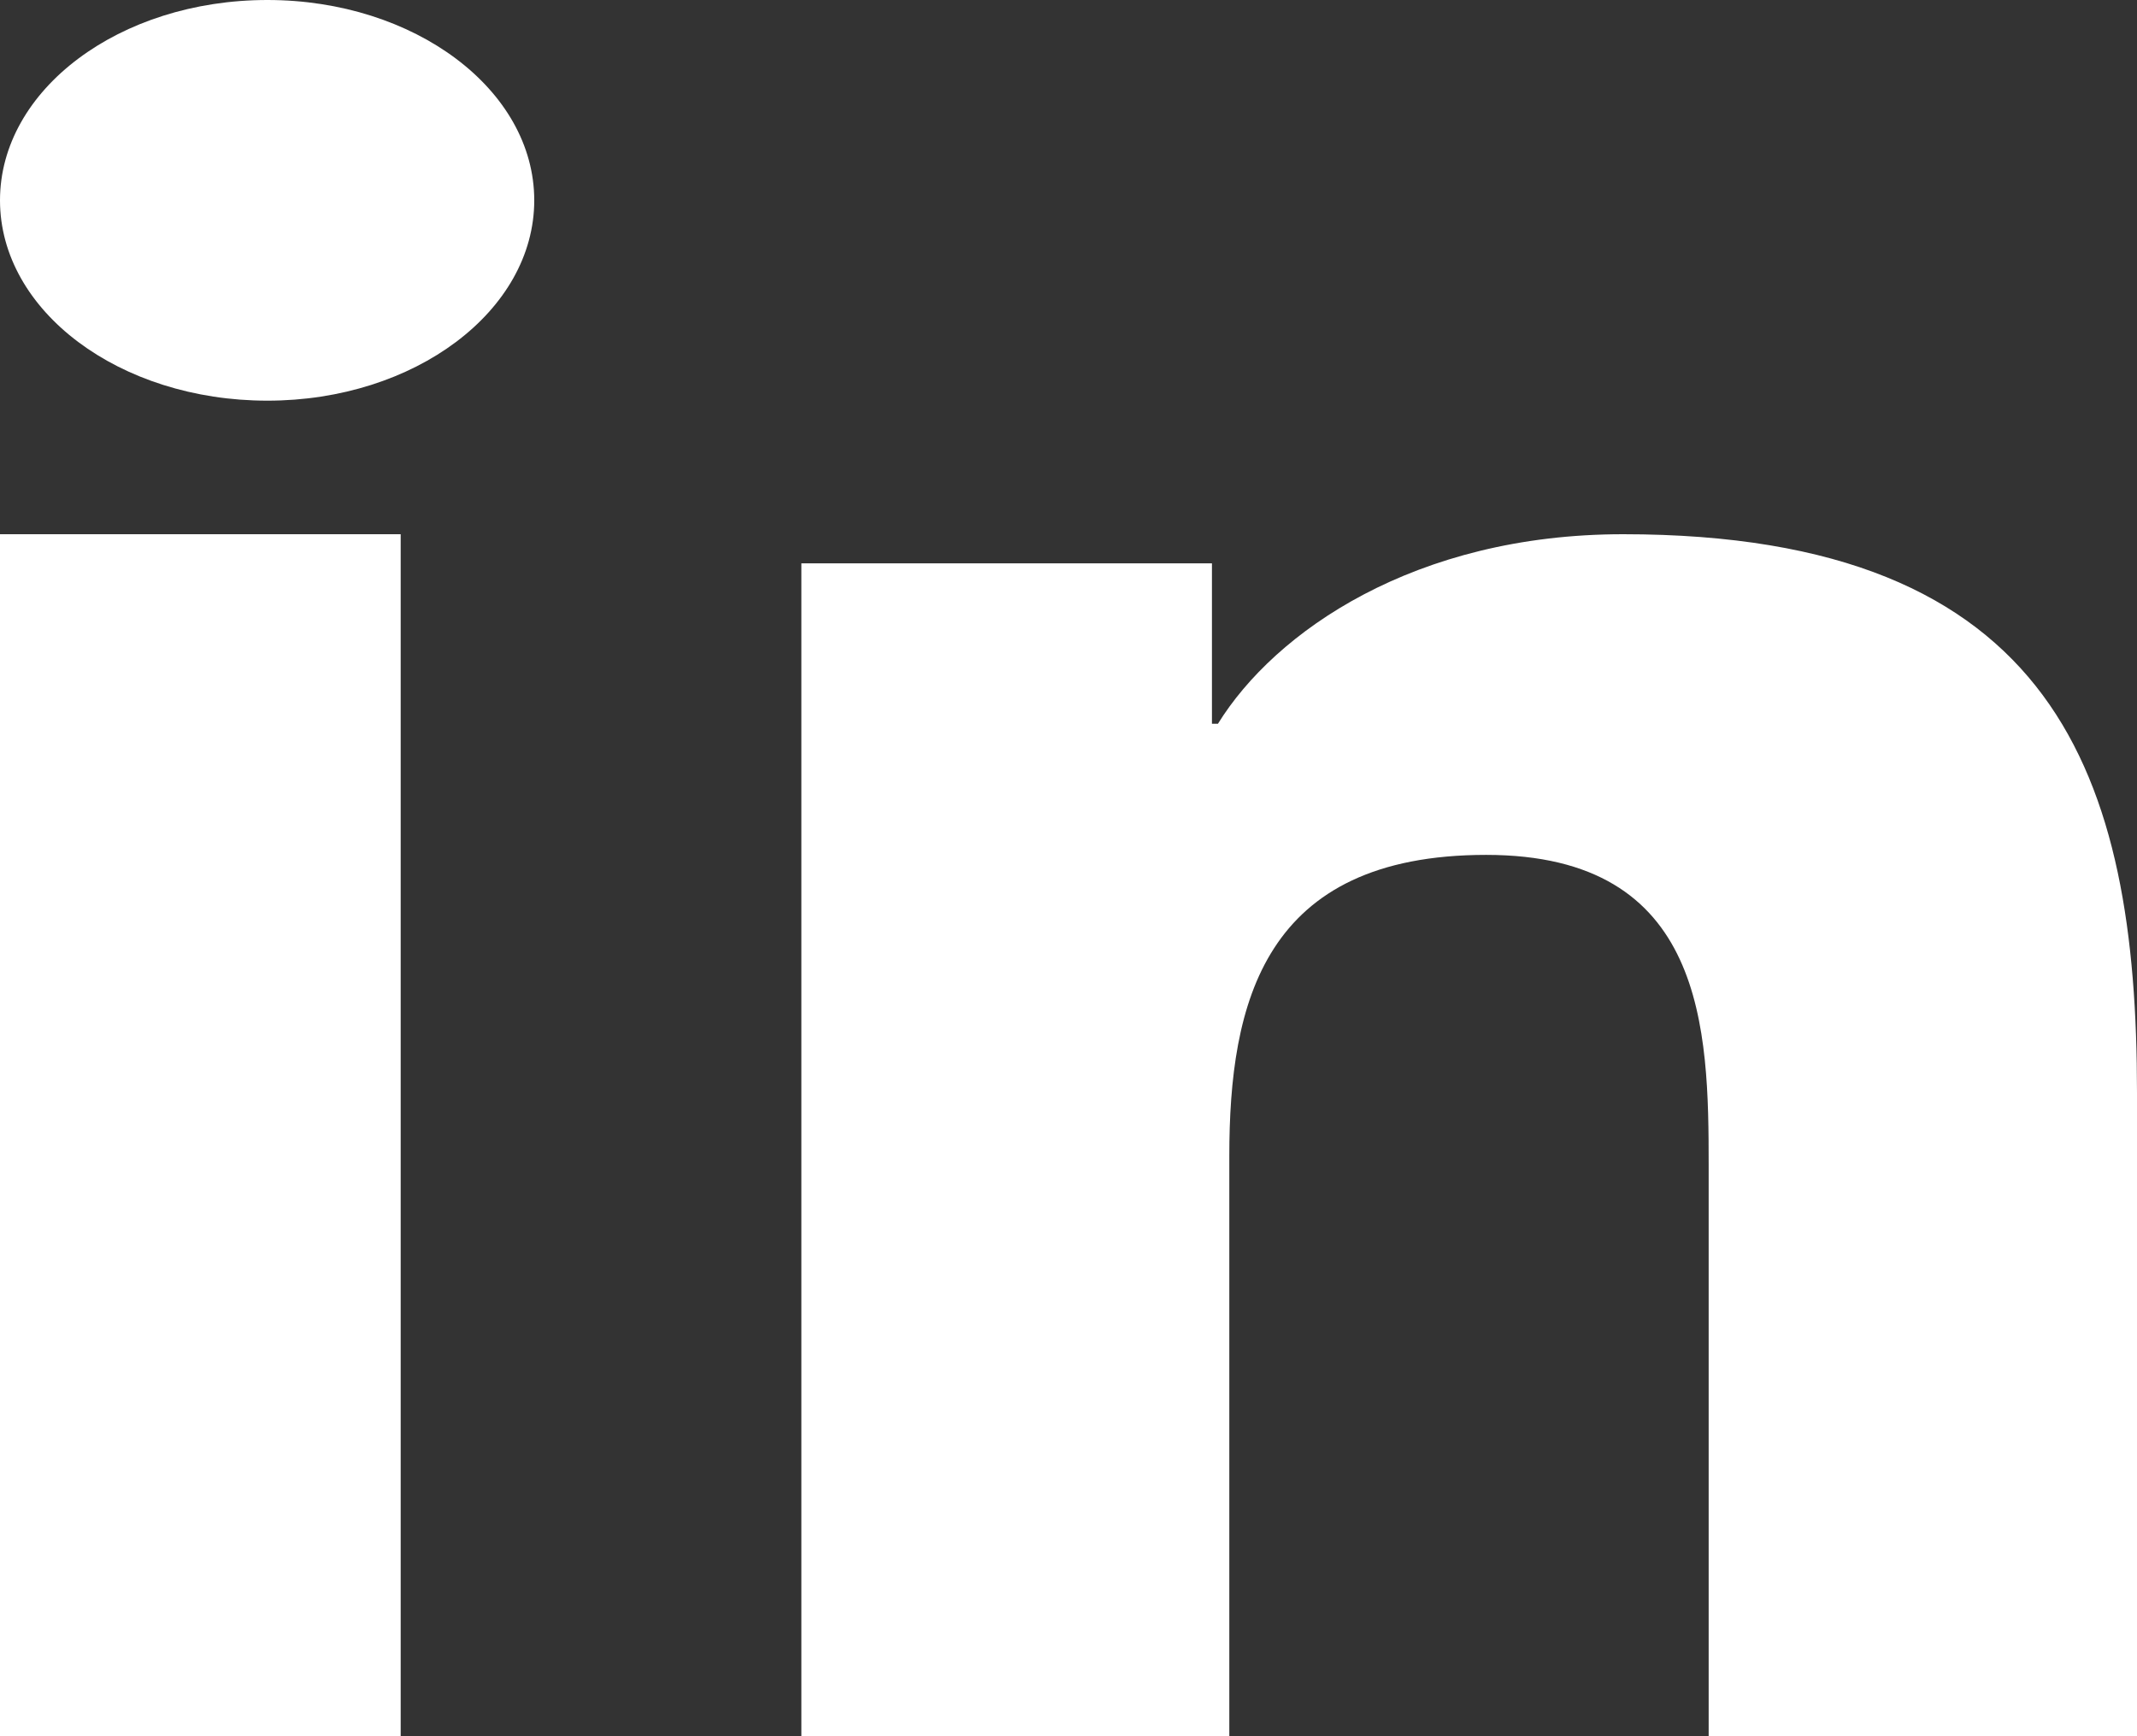
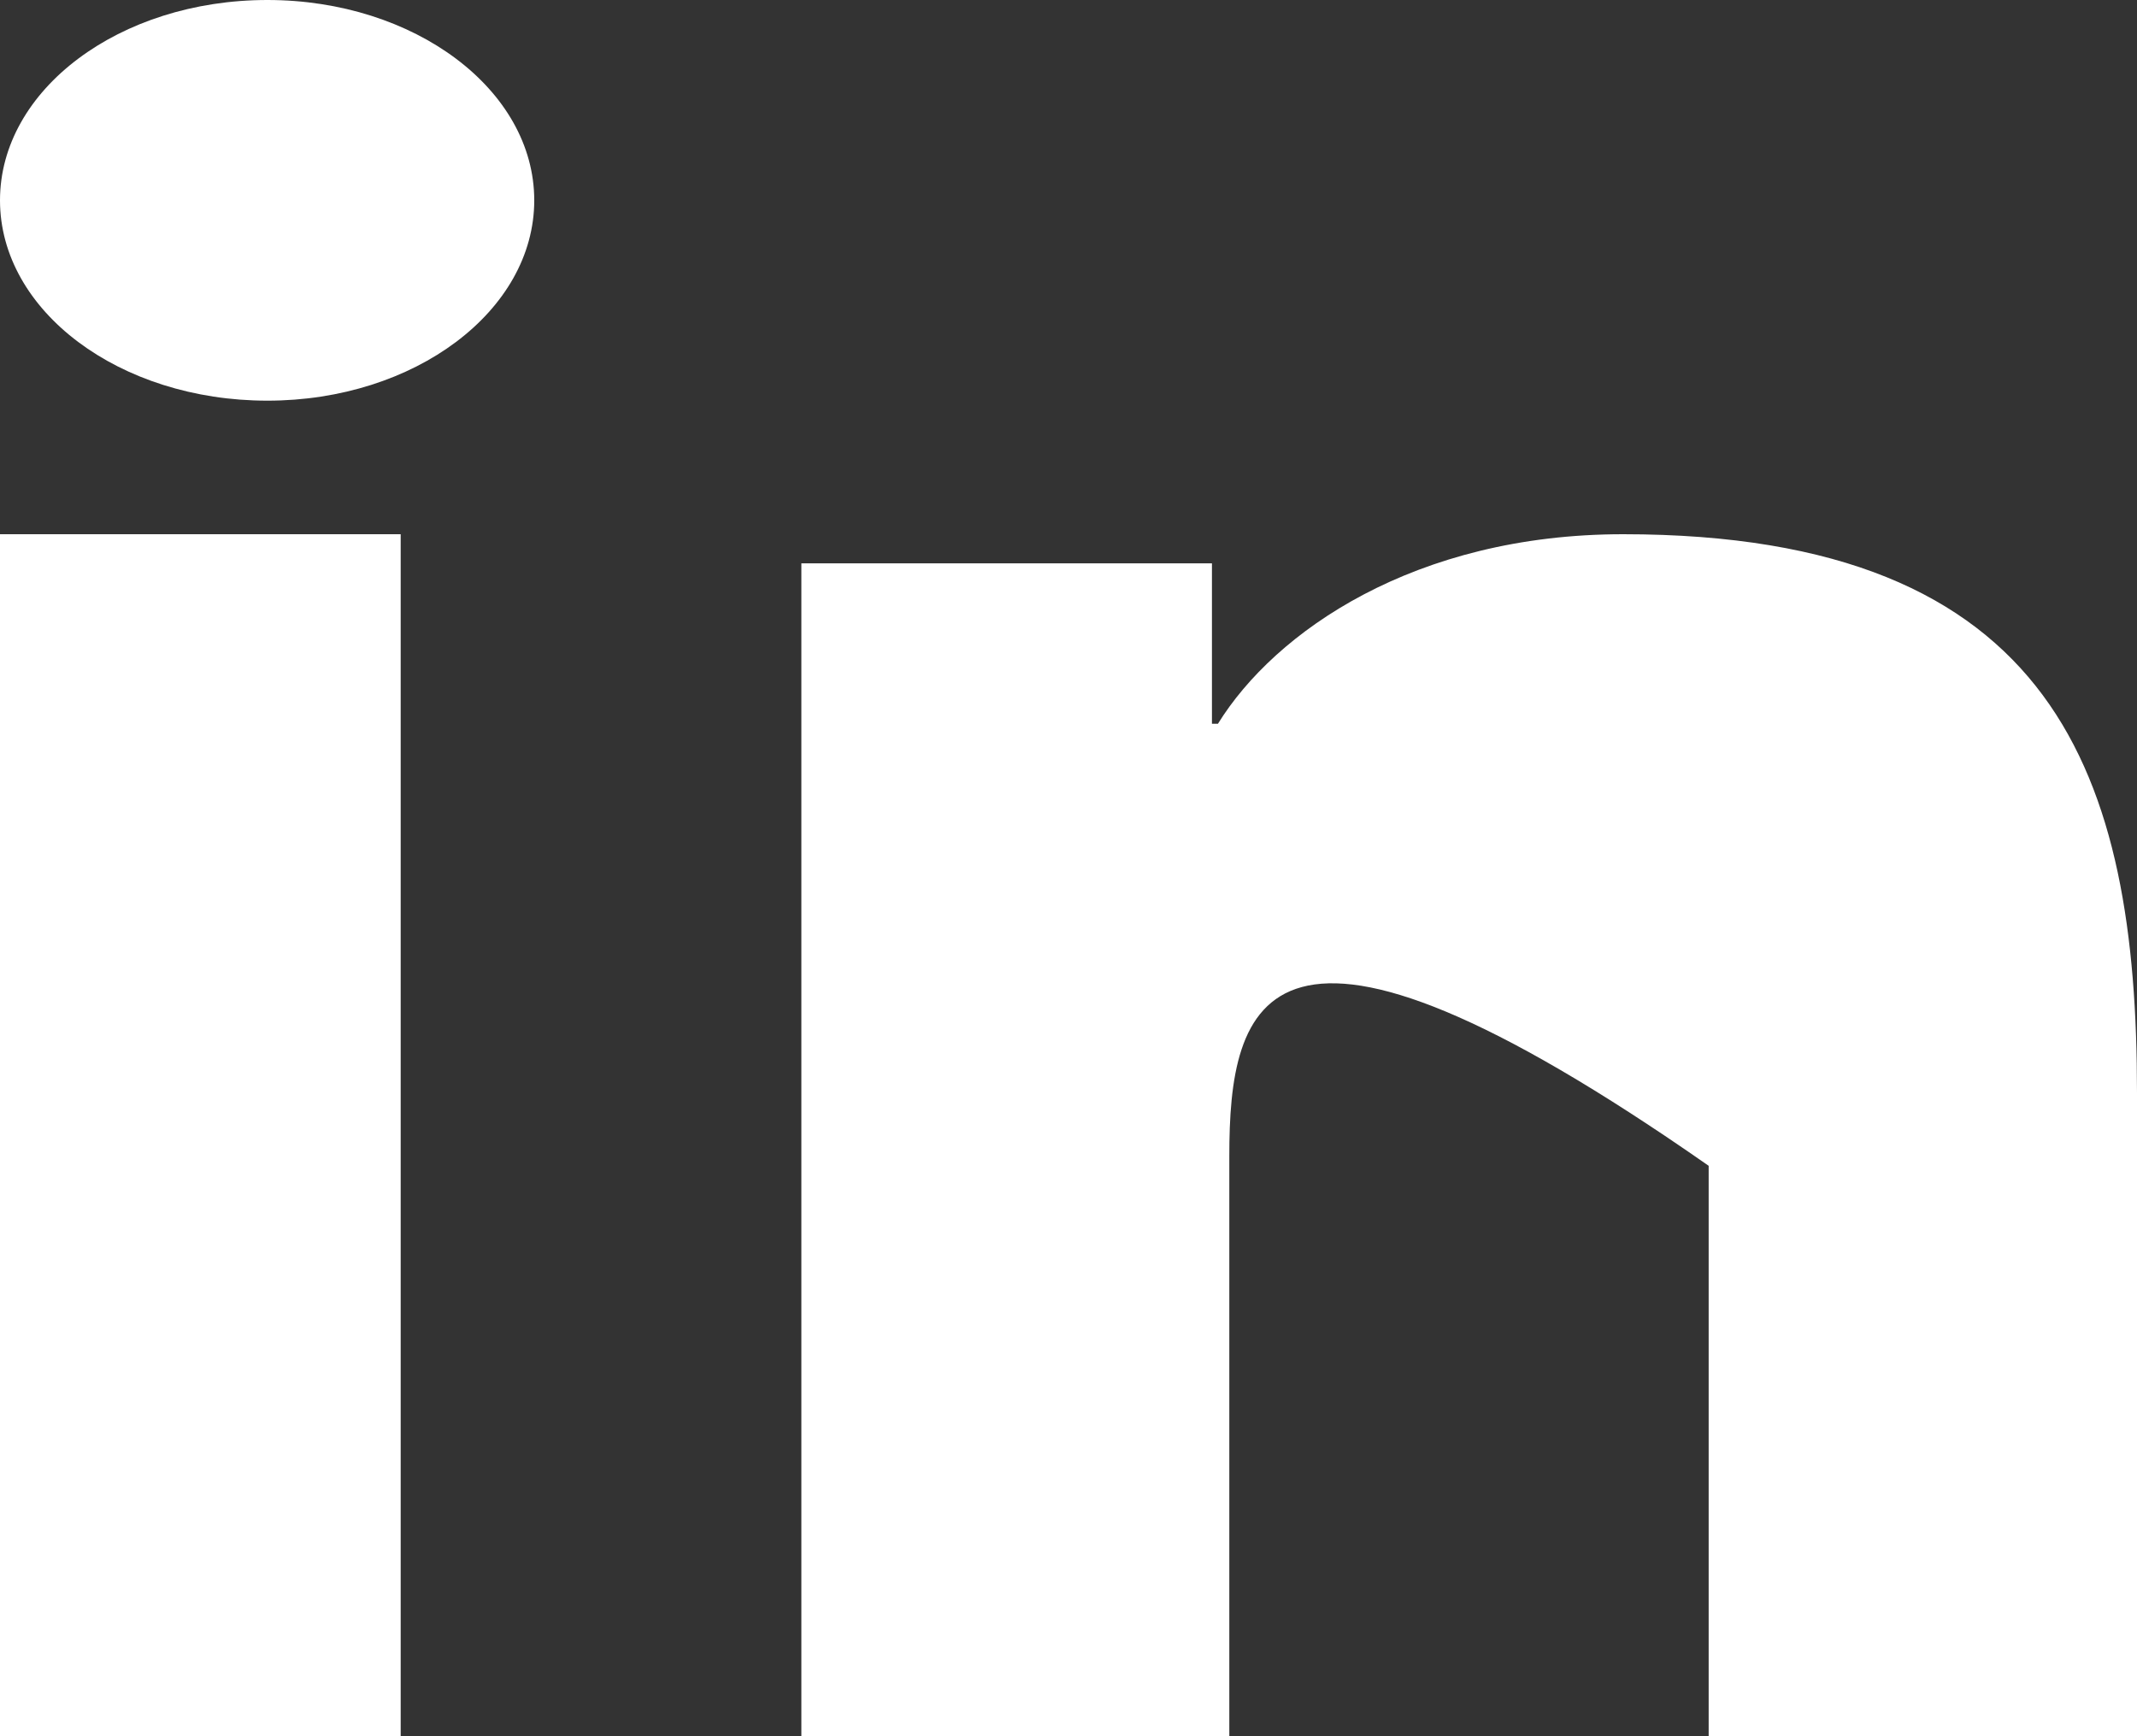
<svg xmlns="http://www.w3.org/2000/svg" width="16px" height="13px" viewBox="0 0 16 13" version="1.1">
  <rect x="0" y="0" width="16" height="13" fill="#333333" stroke="none" />
  <title>Fill 118</title>
  <desc>Created with Sketch.</desc>
  <defs />
  <g id="Welcome" stroke="none" stroke-width="1" fill="none" fill-rule="evenodd">
    <g id="Desktop" transform="translate(-52, -747)" fill="#FFFFFF">
-       <path d="M68,760 L64.793,760 L64.793,755.729 C64.793,754.711 64.772,753.401 63.127,753.401 C61.458,753.401 61.204,754.511 61.204,755.657 L61.204,760 L58,760 L58,751.218 L61.074,751.218 L61.074,752.419 L61.119,752.419 C61.546,751.729 62.593,751 64.153,751 C67.4,751 68,752.818 68,755.183 L68,760 Z M54.002,750 C52.894,750 52,749.328 52,748.5 C52,747.672 52.894,747 54.002,747 C55.104,747 56,747.672 56,748.5 C56,749.328 55.104,750 54.002,750 L54.002,750 Z M55,760 L52,760 L52,751 L55,751 L55,760 Z" id="Fill-118" />
+       <path d="M68,760 L64.793,760 L64.793,755.729 C61.458,753.401 61.204,754.511 61.204,755.657 L61.204,760 L58,760 L58,751.218 L61.074,751.218 L61.074,752.419 L61.119,752.419 C61.546,751.729 62.593,751 64.153,751 C67.4,751 68,752.818 68,755.183 L68,760 Z M54.002,750 C52.894,750 52,749.328 52,748.5 C52,747.672 52.894,747 54.002,747 C55.104,747 56,747.672 56,748.5 C56,749.328 55.104,750 54.002,750 L54.002,750 Z M55,760 L52,760 L52,751 L55,751 L55,760 Z" id="Fill-118" />
    </g>
  </g>
</svg>